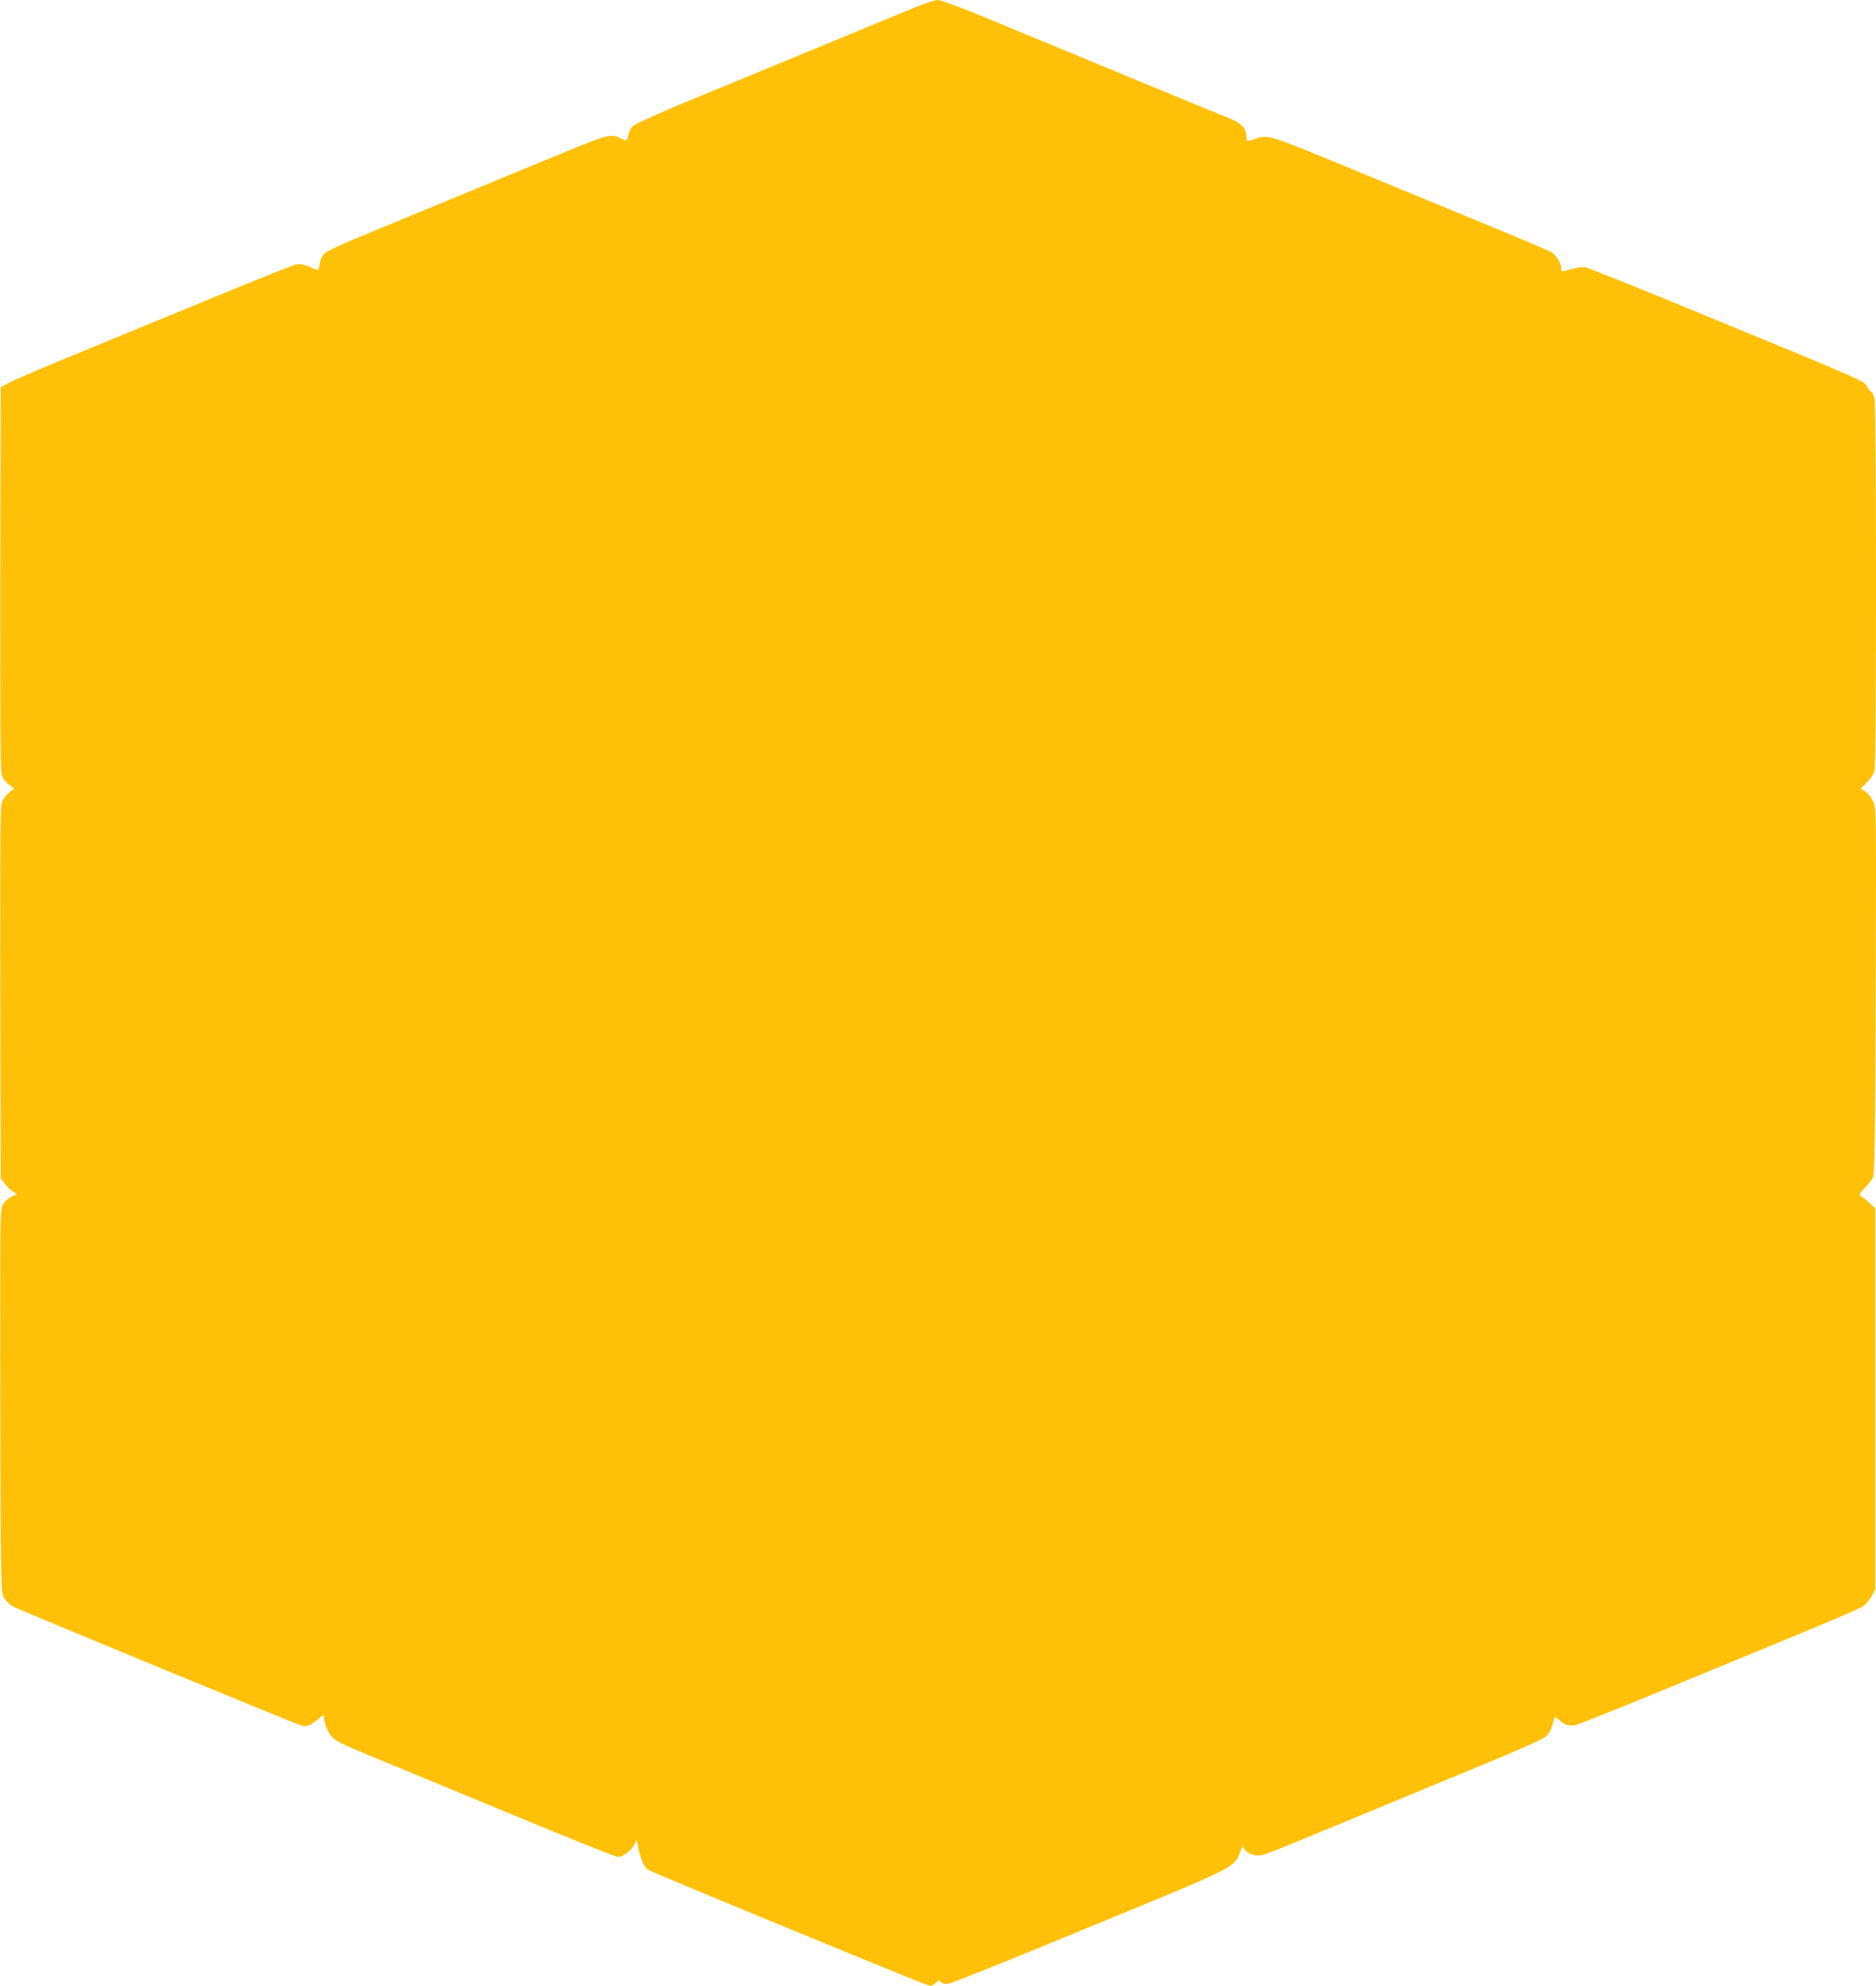
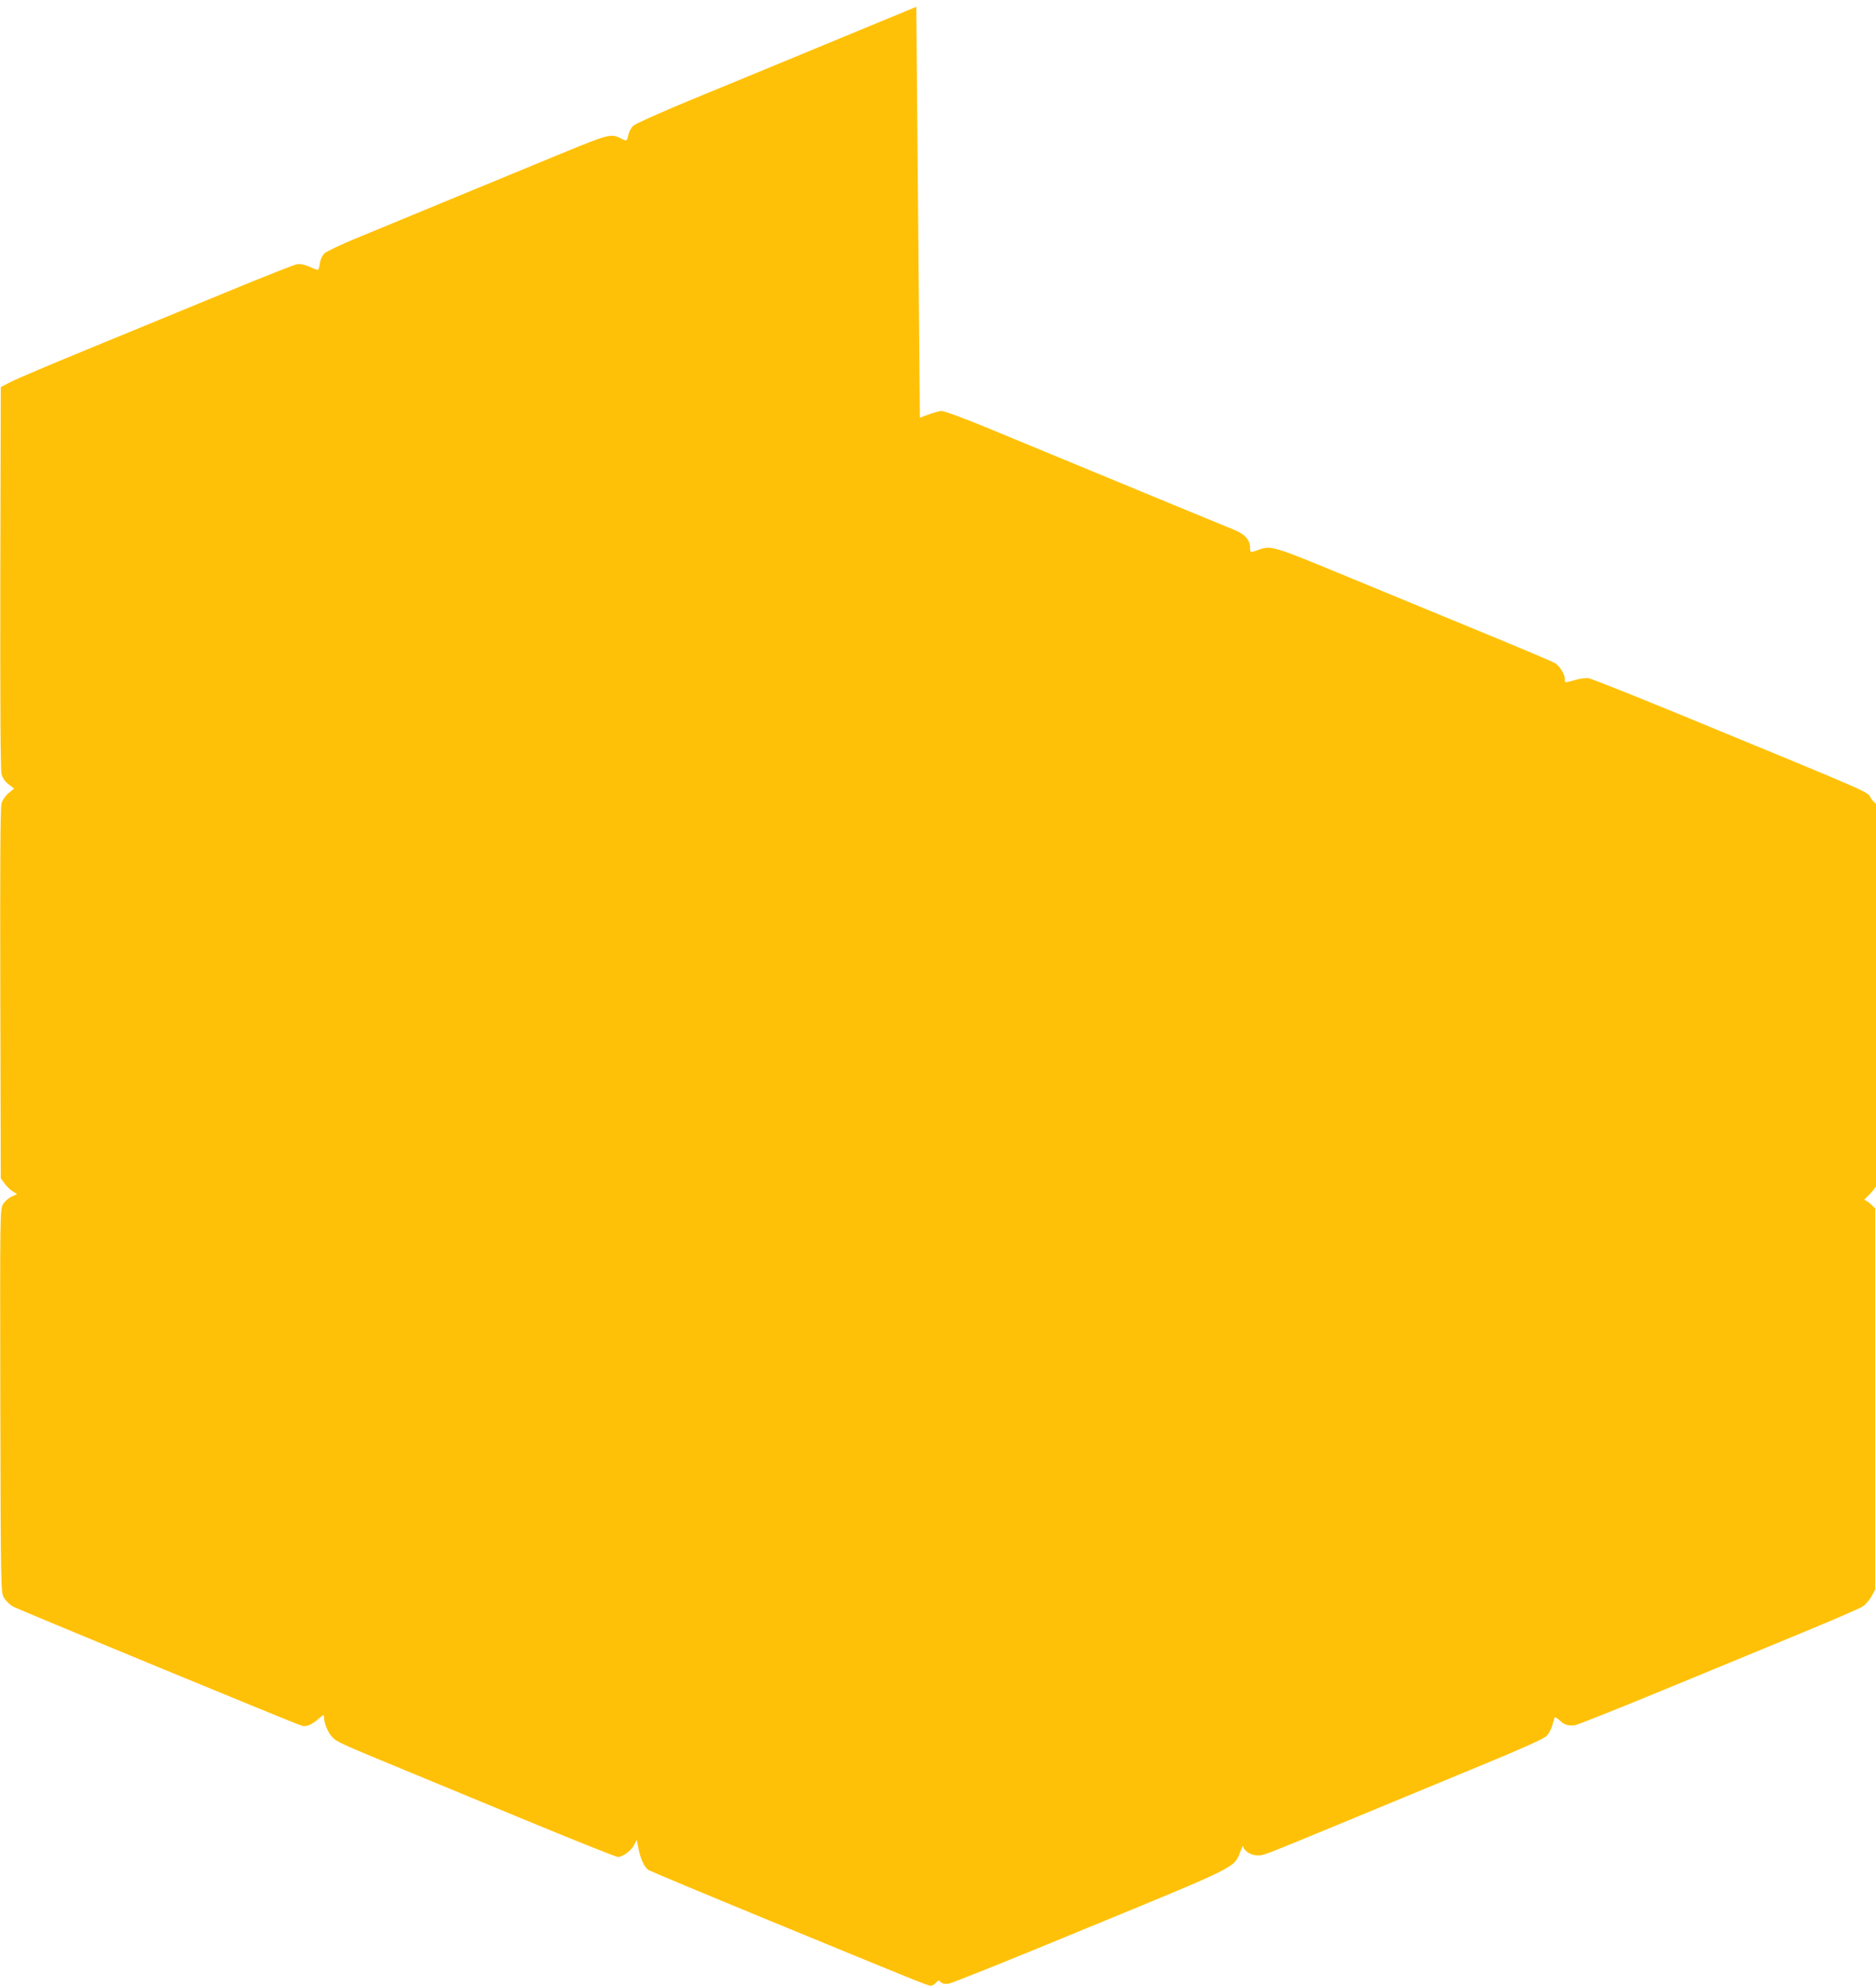
<svg xmlns="http://www.w3.org/2000/svg" version="1.0" width="1210pt" height="1280pt" viewBox="0 0 1210 1280" preserveAspectRatio="xMidYMid meet">
  <g transform="translate(0,1280) scale(0.1,-0.1)" fill="#ffc107" stroke="none">
-     <path d="M5910 12756 c-58 -24 -337 -139 -620 -256 -283 -117 -665 -275 -848 -350 -184 -76 -344 -148 -357 -160 -13 -12 -27 -37 -31 -54 -9 -45 -12 -47 -42 -32 -71 37 -78 35 -392 -94 -162 -67 -484 -200 -715 -295 -231 -95 -503 -208 -605 -250 -102 -42 -195 -86 -208 -99 -14 -14 -26 -40 -29 -64 -3 -23 -9 -42 -13 -42 -4 0 -29 9 -55 21 -30 13 -59 19 -79 16 -17 -3 -211 -79 -431 -170 -220 -91 -616 -253 -880 -362 -264 -108 -507 -211 -540 -229 l-60 -31 -3 -1229 c-1 -823 1 -1241 8 -1267 7 -25 23 -48 46 -65 l35 -27 -35 -29 c-21 -17 -40 -45 -46 -66 -8 -26 -10 -403 -8 -1227 l3 -1190 24 -33 c13 -19 37 -42 52 -51 l29 -18 -35 -16 c-19 -9 -44 -31 -55 -49 -20 -33 -20 -48 -18 -1268 3 -1225 3 -1235 24 -1270 11 -19 38 -45 60 -57 37 -20 1815 -754 1860 -767 29 -9 64 6 108 44 30 27 36 29 36 14 0 -40 22 -96 50 -128 30 -34 48 -42 465 -214 94 -39 437 -181 764 -316 327 -135 604 -246 616 -246 31 0 85 39 105 77 l17 33 11 -56 c14 -70 39 -122 66 -139 12 -7 365 -155 786 -328 950 -391 1014 -417 1034 -417 9 0 24 9 33 19 14 17 18 18 31 4 11 -10 27 -13 51 -10 20 3 429 167 910 366 962 396 930 380 971 486 10 27 19 42 19 33 1 -27 50 -58 90 -58 46 1 19 -9 591 227 267 111 656 271 865 358 243 100 390 166 408 183 15 14 32 44 38 67 6 22 13 45 15 52 2 7 16 0 35 -18 30 -28 50 -34 97 -30 13 1 269 103 570 227 301 124 707 291 902 372 195 80 370 156 388 169 18 13 42 43 55 66 l22 42 0 1228 0 1228 -41 38 c-22 21 -47 40 -55 43 -10 4 -3 17 27 49 23 24 48 55 55 69 10 20 14 260 17 1201 4 1169 4 1176 -16 1222 -12 27 -33 54 -51 65 l-30 18 39 39 c22 22 45 55 50 75 14 49 13 2352 0 2402 -6 21 -16 41 -23 45 -7 5 -17 17 -23 27 -24 44 54 10 -1309 571 -264 108 -494 199 -511 202 -17 3 -56 -2 -87 -11 -69 -20 -67 -20 -67 7 0 29 -33 82 -62 101 -13 8 -232 101 -488 206 -256 106 -655 270 -887 366 -444 183 -458 188 -538 159 -53 -20 -55 -19 -55 13 0 50 -33 87 -101 115 -35 14 -212 87 -394 162 -375 155 -842 348 -1212 501 -151 62 -266 104 -285 104 -18 -1 -80 -20 -138 -44z" />
+     <path d="M5910 12756 c-58 -24 -337 -139 -620 -256 -283 -117 -665 -275 -848 -350 -184 -76 -344 -148 -357 -160 -13 -12 -27 -37 -31 -54 -9 -45 -12 -47 -42 -32 -71 37 -78 35 -392 -94 -162 -67 -484 -200 -715 -295 -231 -95 -503 -208 -605 -250 -102 -42 -195 -86 -208 -99 -14 -14 -26 -40 -29 -64 -3 -23 -9 -42 -13 -42 -4 0 -29 9 -55 21 -30 13 -59 19 -79 16 -17 -3 -211 -79 -431 -170 -220 -91 -616 -253 -880 -362 -264 -108 -507 -211 -540 -229 l-60 -31 -3 -1229 c-1 -823 1 -1241 8 -1267 7 -25 23 -48 46 -65 l35 -27 -35 -29 c-21 -17 -40 -45 -46 -66 -8 -26 -10 -403 -8 -1227 l3 -1190 24 -33 c13 -19 37 -42 52 -51 l29 -18 -35 -16 c-19 -9 -44 -31 -55 -49 -20 -33 -20 -48 -18 -1268 3 -1225 3 -1235 24 -1270 11 -19 38 -45 60 -57 37 -20 1815 -754 1860 -767 29 -9 64 6 108 44 30 27 36 29 36 14 0 -40 22 -96 50 -128 30 -34 48 -42 465 -214 94 -39 437 -181 764 -316 327 -135 604 -246 616 -246 31 0 85 39 105 77 l17 33 11 -56 c14 -70 39 -122 66 -139 12 -7 365 -155 786 -328 950 -391 1014 -417 1034 -417 9 0 24 9 33 19 14 17 18 18 31 4 11 -10 27 -13 51 -10 20 3 429 167 910 366 962 396 930 380 971 486 10 27 19 42 19 33 1 -27 50 -58 90 -58 46 1 19 -9 591 227 267 111 656 271 865 358 243 100 390 166 408 183 15 14 32 44 38 67 6 22 13 45 15 52 2 7 16 0 35 -18 30 -28 50 -34 97 -30 13 1 269 103 570 227 301 124 707 291 902 372 195 80 370 156 388 169 18 13 42 43 55 66 l22 42 0 1228 0 1228 -41 38 l-30 18 39 39 c22 22 45 55 50 75 14 49 13 2352 0 2402 -6 21 -16 41 -23 45 -7 5 -17 17 -23 27 -24 44 54 10 -1309 571 -264 108 -494 199 -511 202 -17 3 -56 -2 -87 -11 -69 -20 -67 -20 -67 7 0 29 -33 82 -62 101 -13 8 -232 101 -488 206 -256 106 -655 270 -887 366 -444 183 -458 188 -538 159 -53 -20 -55 -19 -55 13 0 50 -33 87 -101 115 -35 14 -212 87 -394 162 -375 155 -842 348 -1212 501 -151 62 -266 104 -285 104 -18 -1 -80 -20 -138 -44z" />
  </g>
</svg>